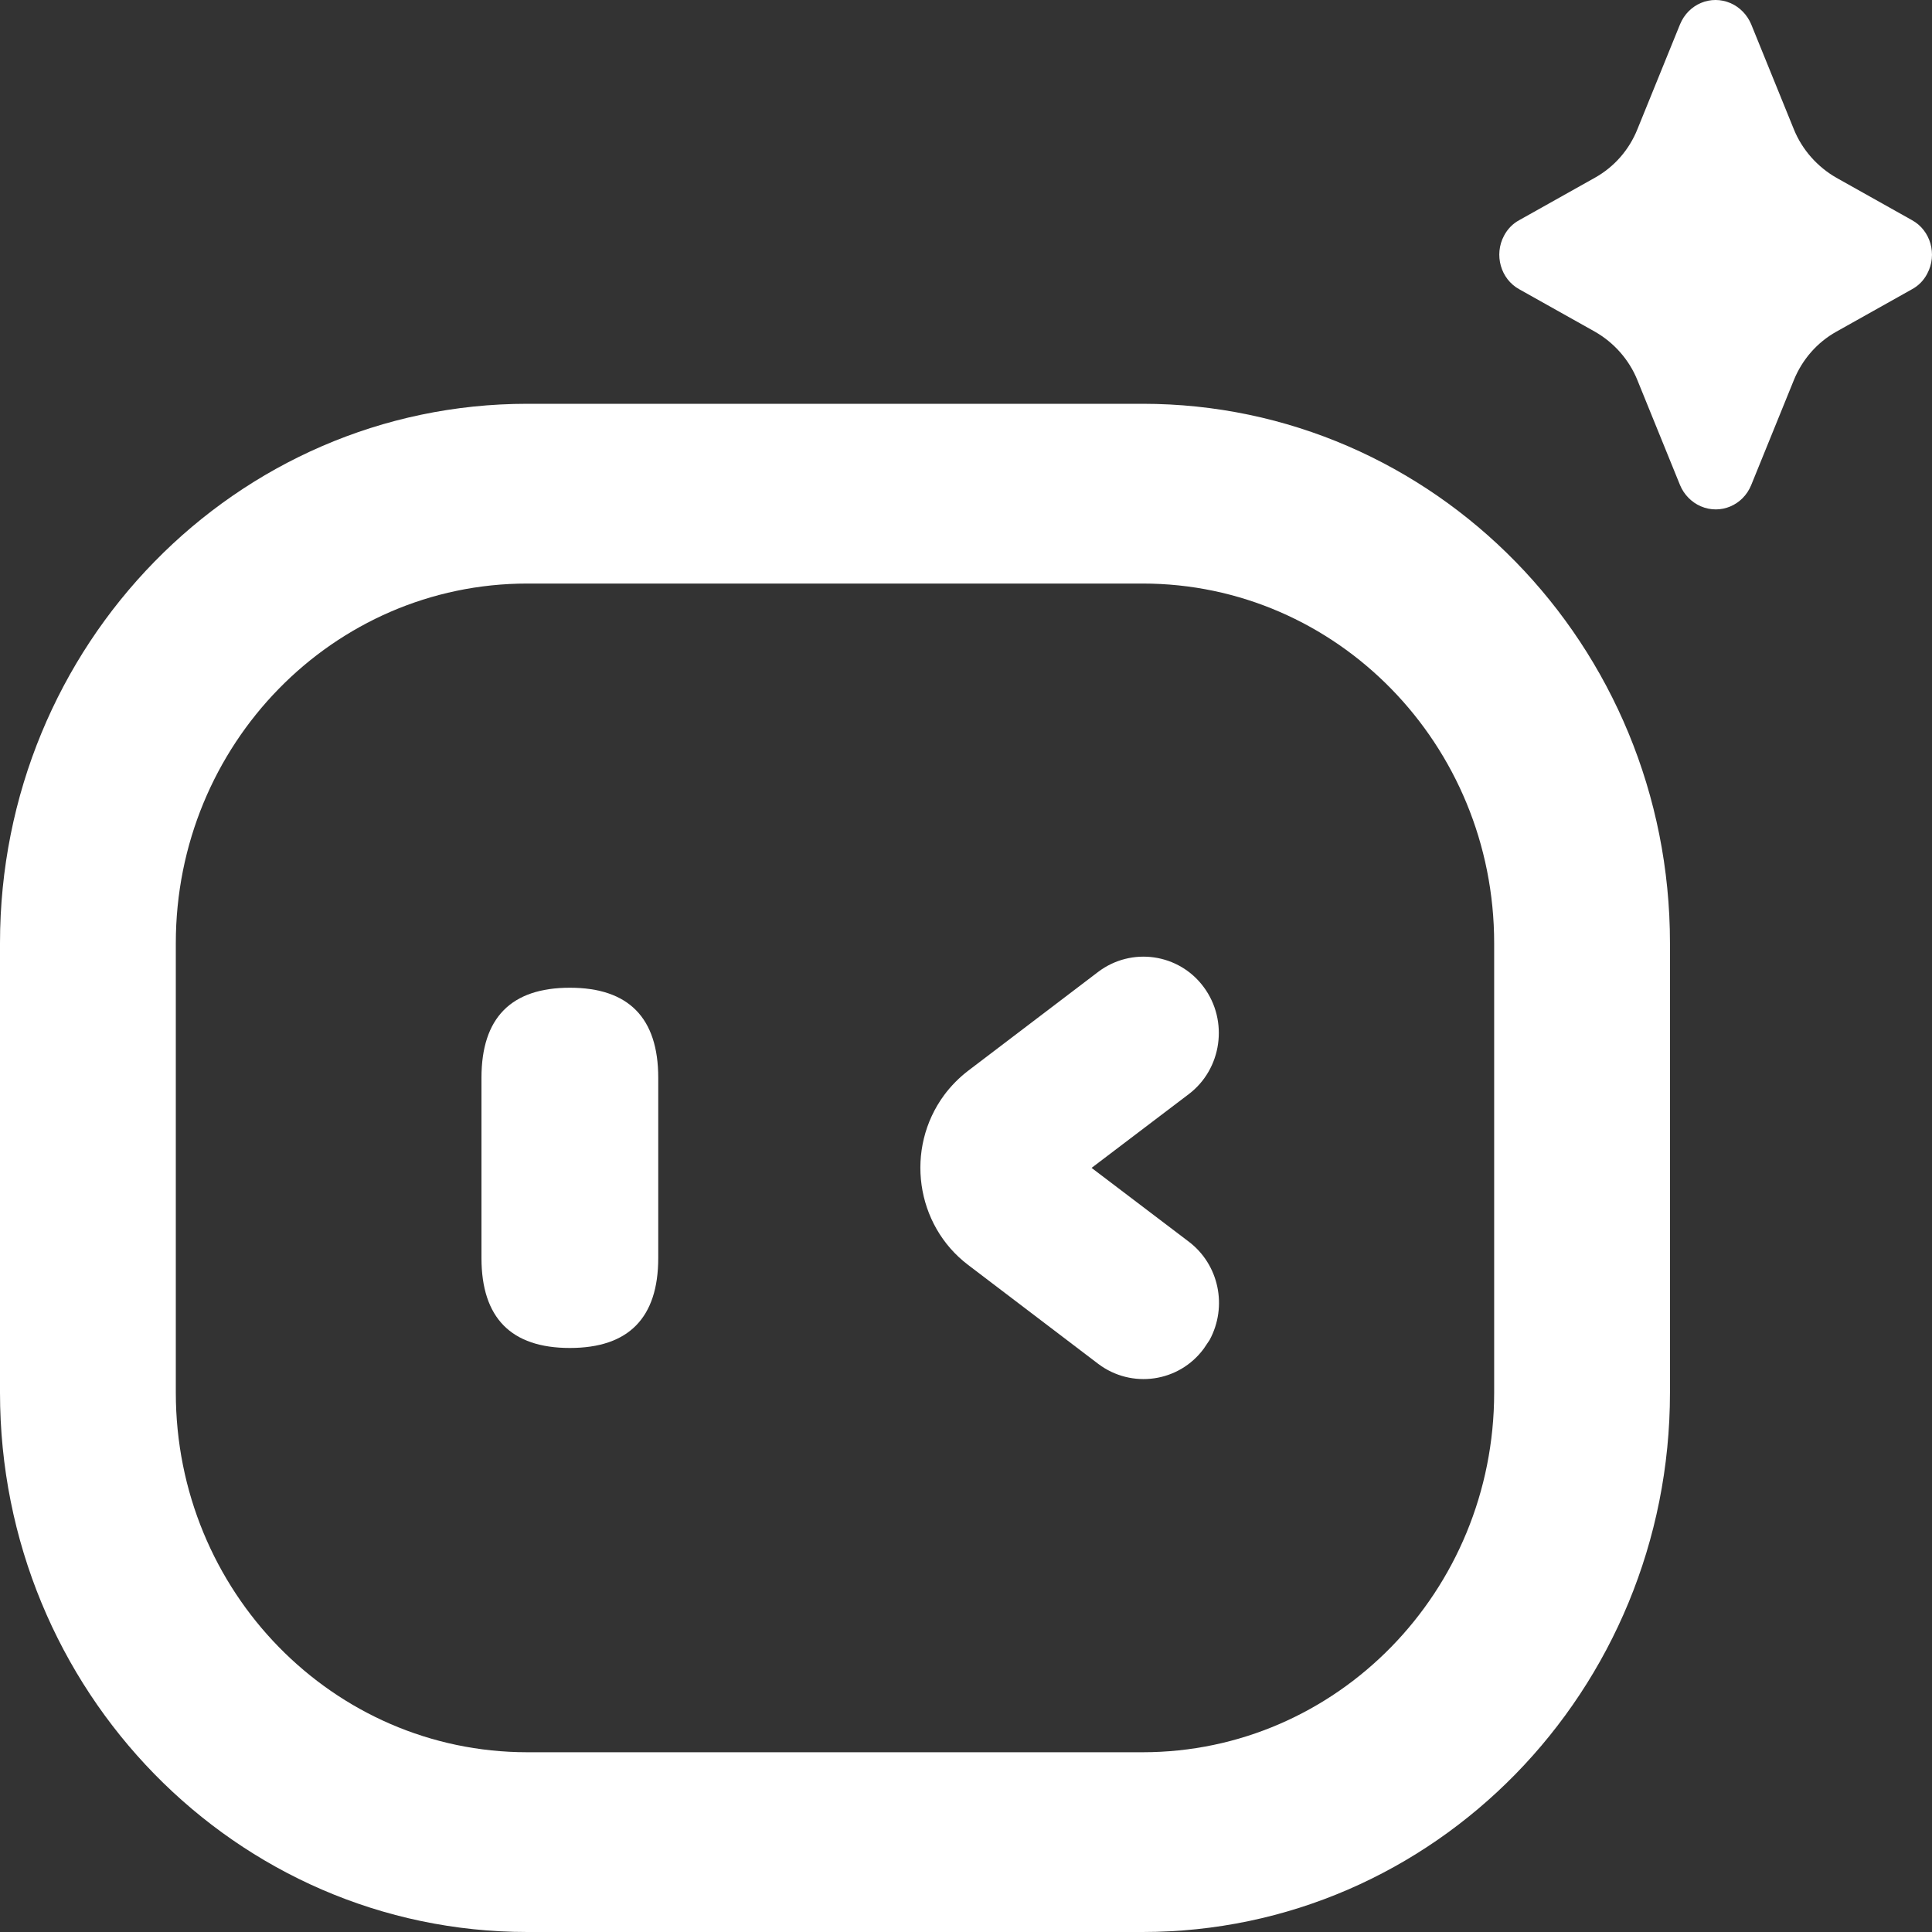
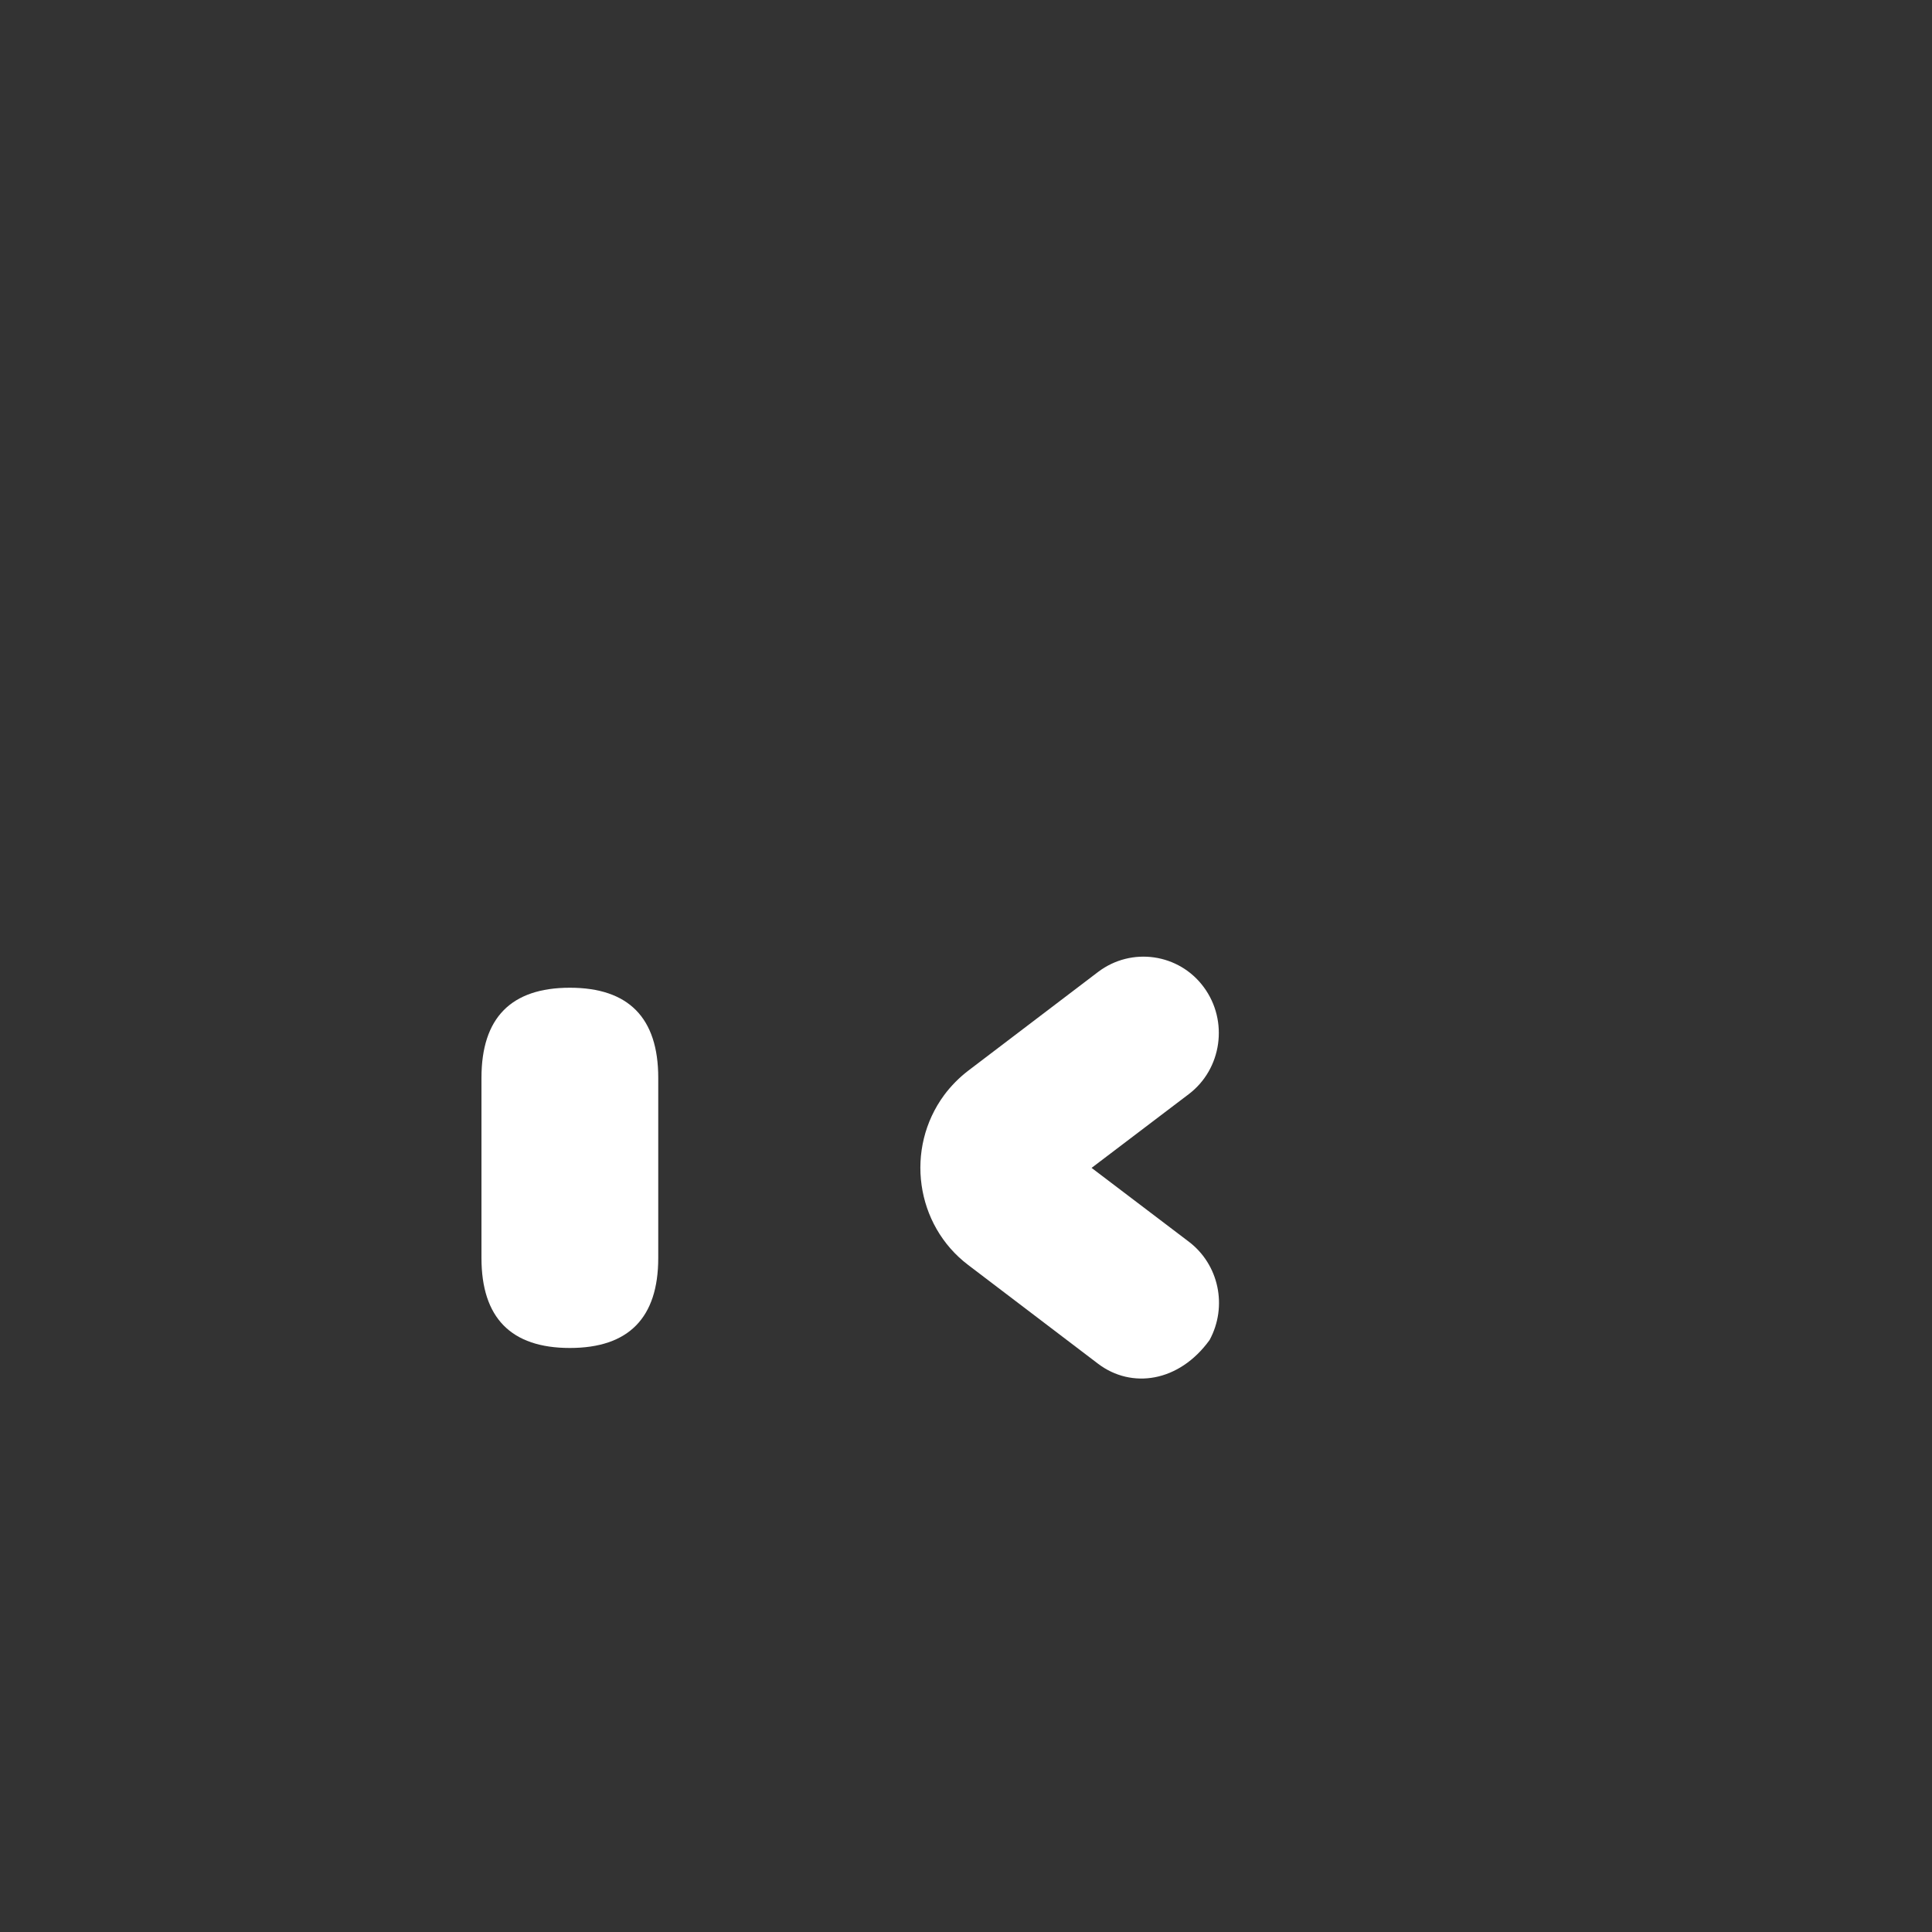
<svg xmlns="http://www.w3.org/2000/svg" width="24" height="24" viewBox="0 0 24 24" fill="none">
  <rect x="0" y="0" width="24" height="24" fill="#333333" stroke="none" />
  <path d="M7.079 12.27C7.809 12.27 8.177 12.644 8.177 13.389V15.627C8.177 16.371 7.809 16.745 7.079 16.745C6.349 16.745 5.981 16.371 5.981 15.627V13.389C5.981 12.644 6.349 12.27 7.079 12.27Z" fill="white" />
-   <path d="M13.642 12.073C14.056 11.76 14.646 11.844 14.954 12.263C15.263 12.681 15.18 13.279 14.767 13.592L13.56 14.508L14.767 15.424C15.142 15.708 15.252 16.228 15.026 16.646L14.954 16.753C14.646 17.172 14.056 17.255 13.642 16.942L12.027 15.714C11.371 15.217 11.239 14.268 11.729 13.603C11.812 13.491 11.917 13.385 12.027 13.301L13.642 12.073Z" fill="white" />
-   <path d="M14.194 5.016C17.813 5.016 20.745 8.014 20.745 11.716V17.3C20.745 21.002 17.813 24 14.194 24H6.551C2.932 24 0 21.002 0 17.3V11.716C0 8.014 2.932 5.016 6.551 5.016H14.194ZM14.194 7.249H6.551C4.138 7.249 2.184 9.248 2.184 11.716V17.3C2.184 19.768 4.138 21.767 6.551 21.767H14.194C16.607 21.767 18.561 19.768 18.561 17.3V11.716C18.561 9.248 16.607 7.249 14.194 7.249Z" fill="white" />
-   <path d="M22.283 4.724L21.754 6.026C21.651 6.278 21.372 6.395 21.127 6.289C21.012 6.239 20.919 6.144 20.87 6.026L20.341 4.724C20.238 4.467 20.047 4.254 19.812 4.12L18.874 3.594C18.64 3.466 18.558 3.164 18.683 2.929C18.727 2.845 18.792 2.778 18.874 2.734L19.812 2.208C20.052 2.074 20.238 1.862 20.341 1.604L20.87 0.302C20.974 0.05 21.252 -0.067 21.498 0.039C21.612 0.089 21.705 0.184 21.754 0.302L22.283 1.604C22.387 1.862 22.578 2.074 22.812 2.208L23.75 2.734C23.985 2.862 24.067 3.164 23.941 3.399C23.898 3.483 23.832 3.55 23.75 3.594L22.812 4.12C22.572 4.254 22.387 4.467 22.283 4.724Z" fill="white" />
+   <path d="M13.642 12.073C14.056 11.76 14.646 11.844 14.954 12.263C15.263 12.681 15.18 13.279 14.767 13.592L13.56 14.508L14.767 15.424C15.142 15.708 15.252 16.228 15.026 16.646C14.646 17.172 14.056 17.255 13.642 16.942L12.027 15.714C11.371 15.217 11.239 14.268 11.729 13.603C11.812 13.491 11.917 13.385 12.027 13.301L13.642 12.073Z" fill="white" />
</svg>